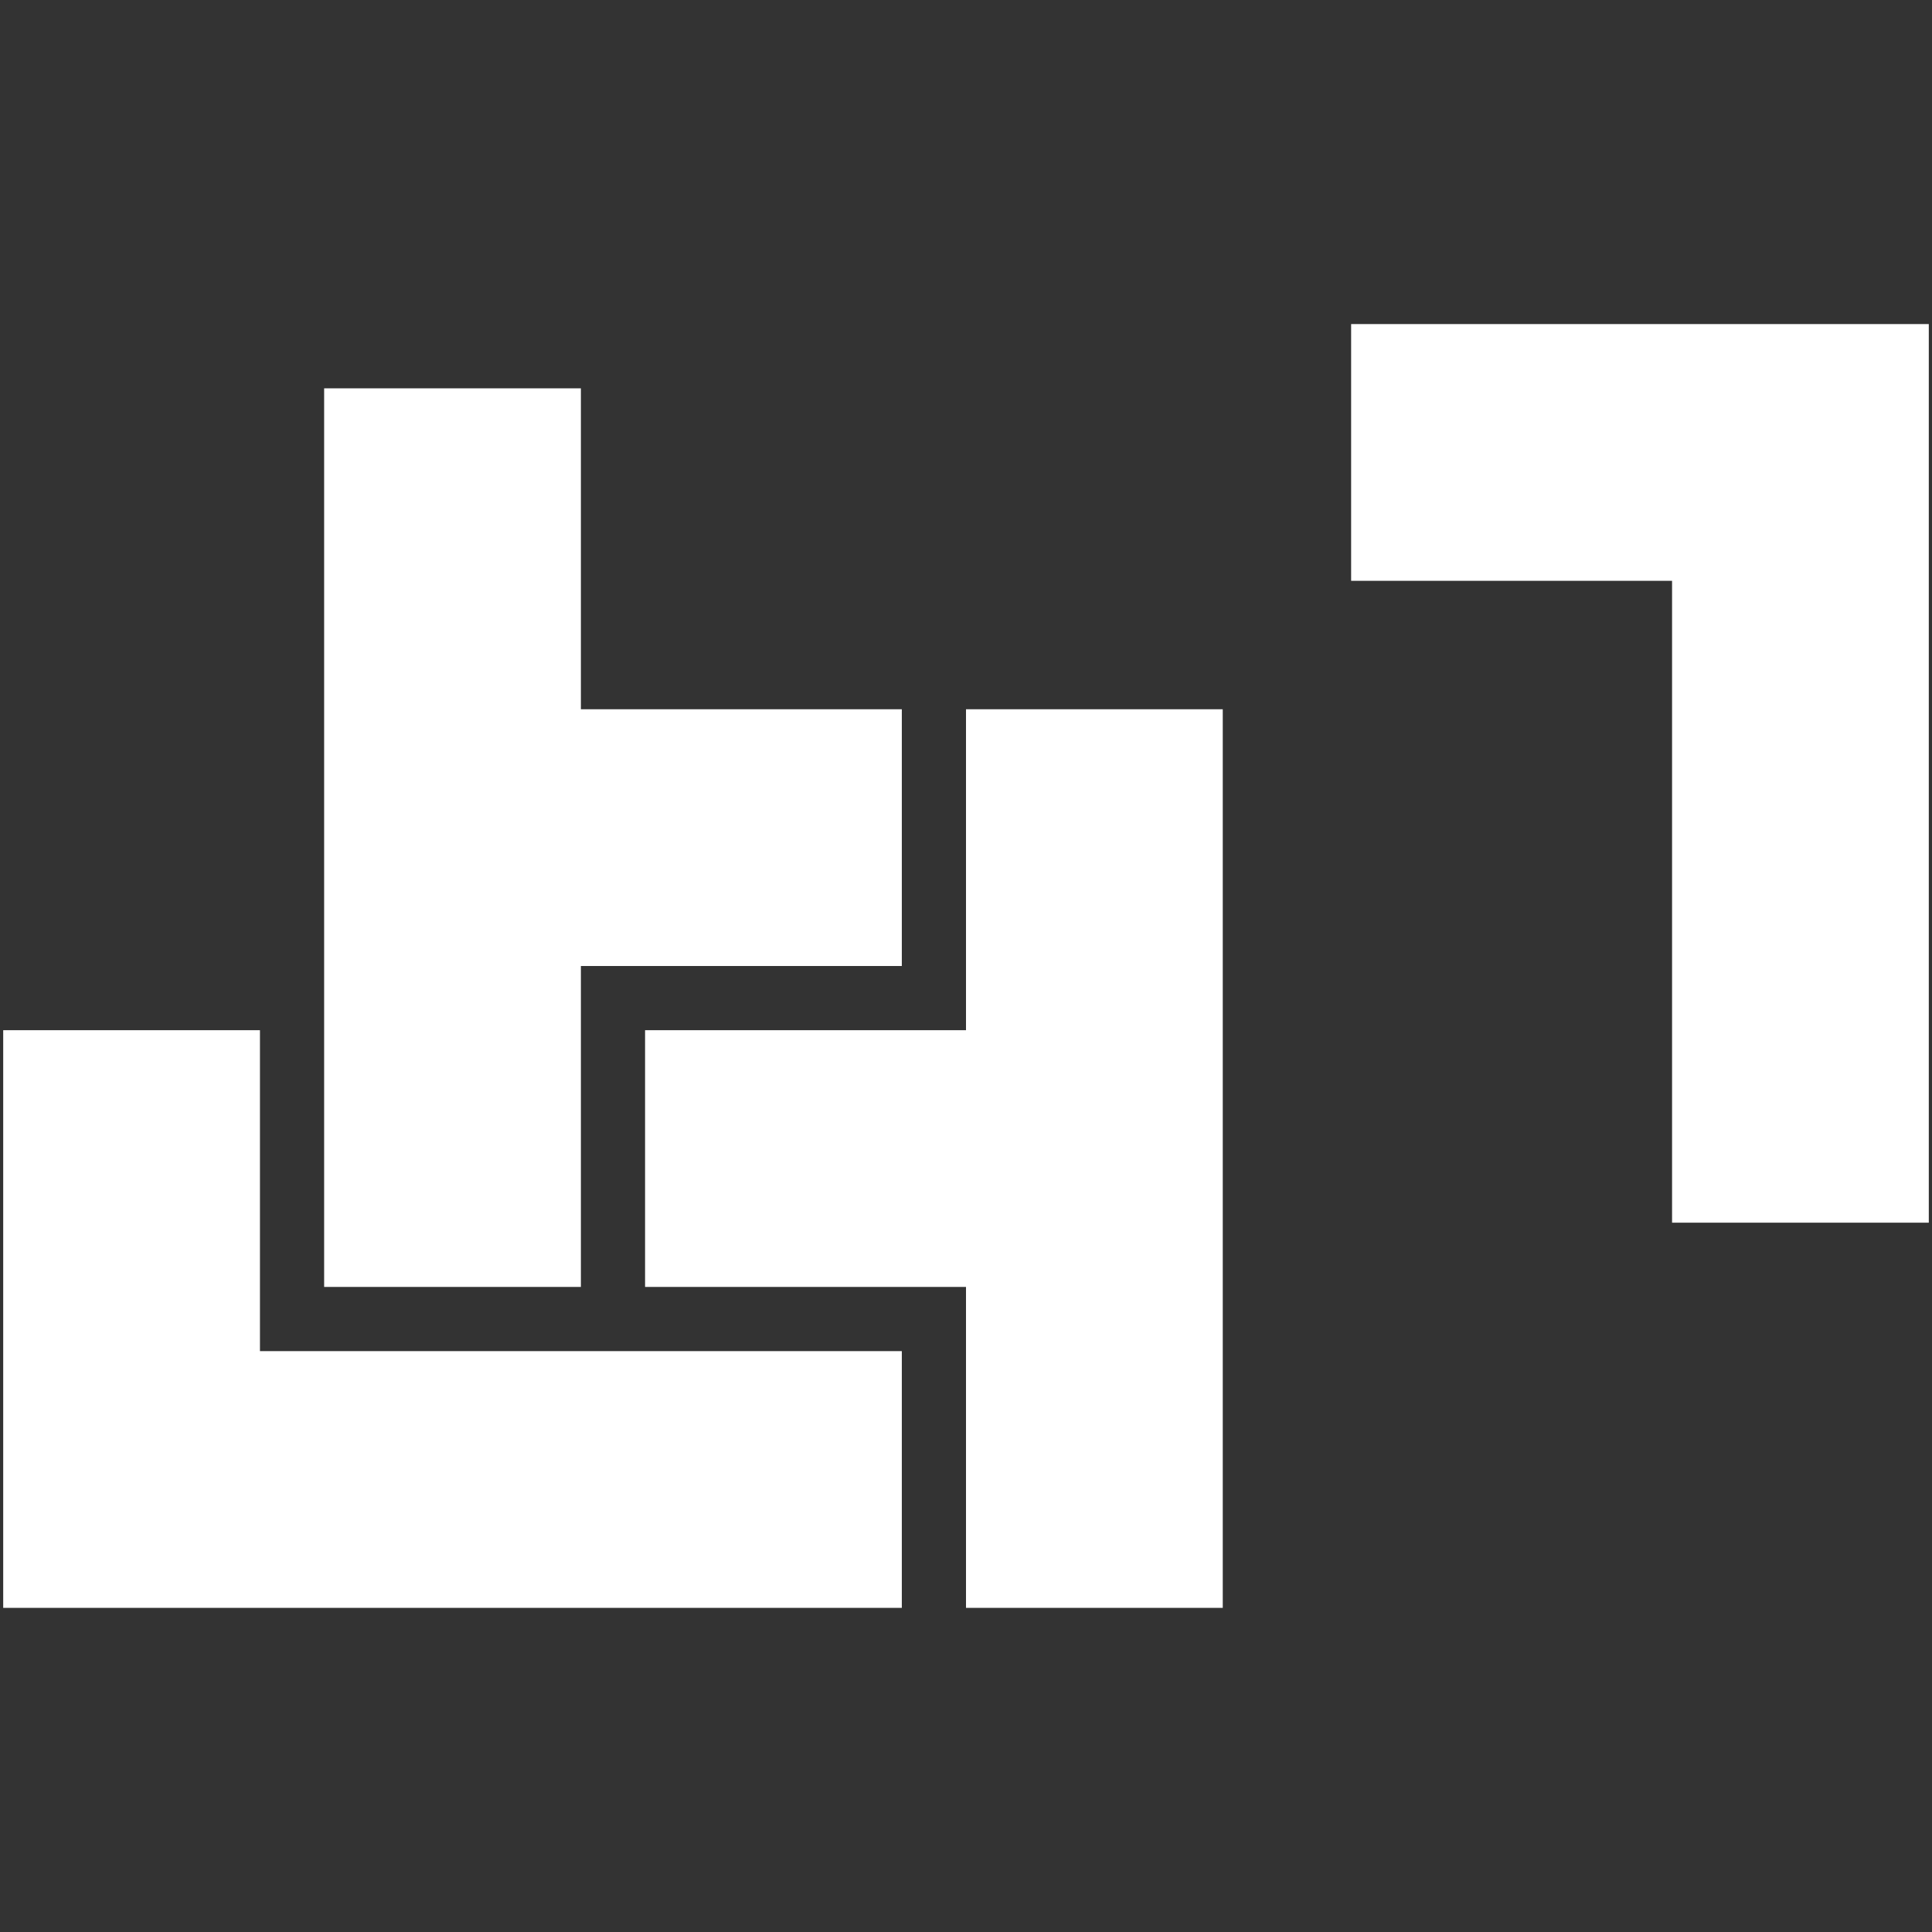
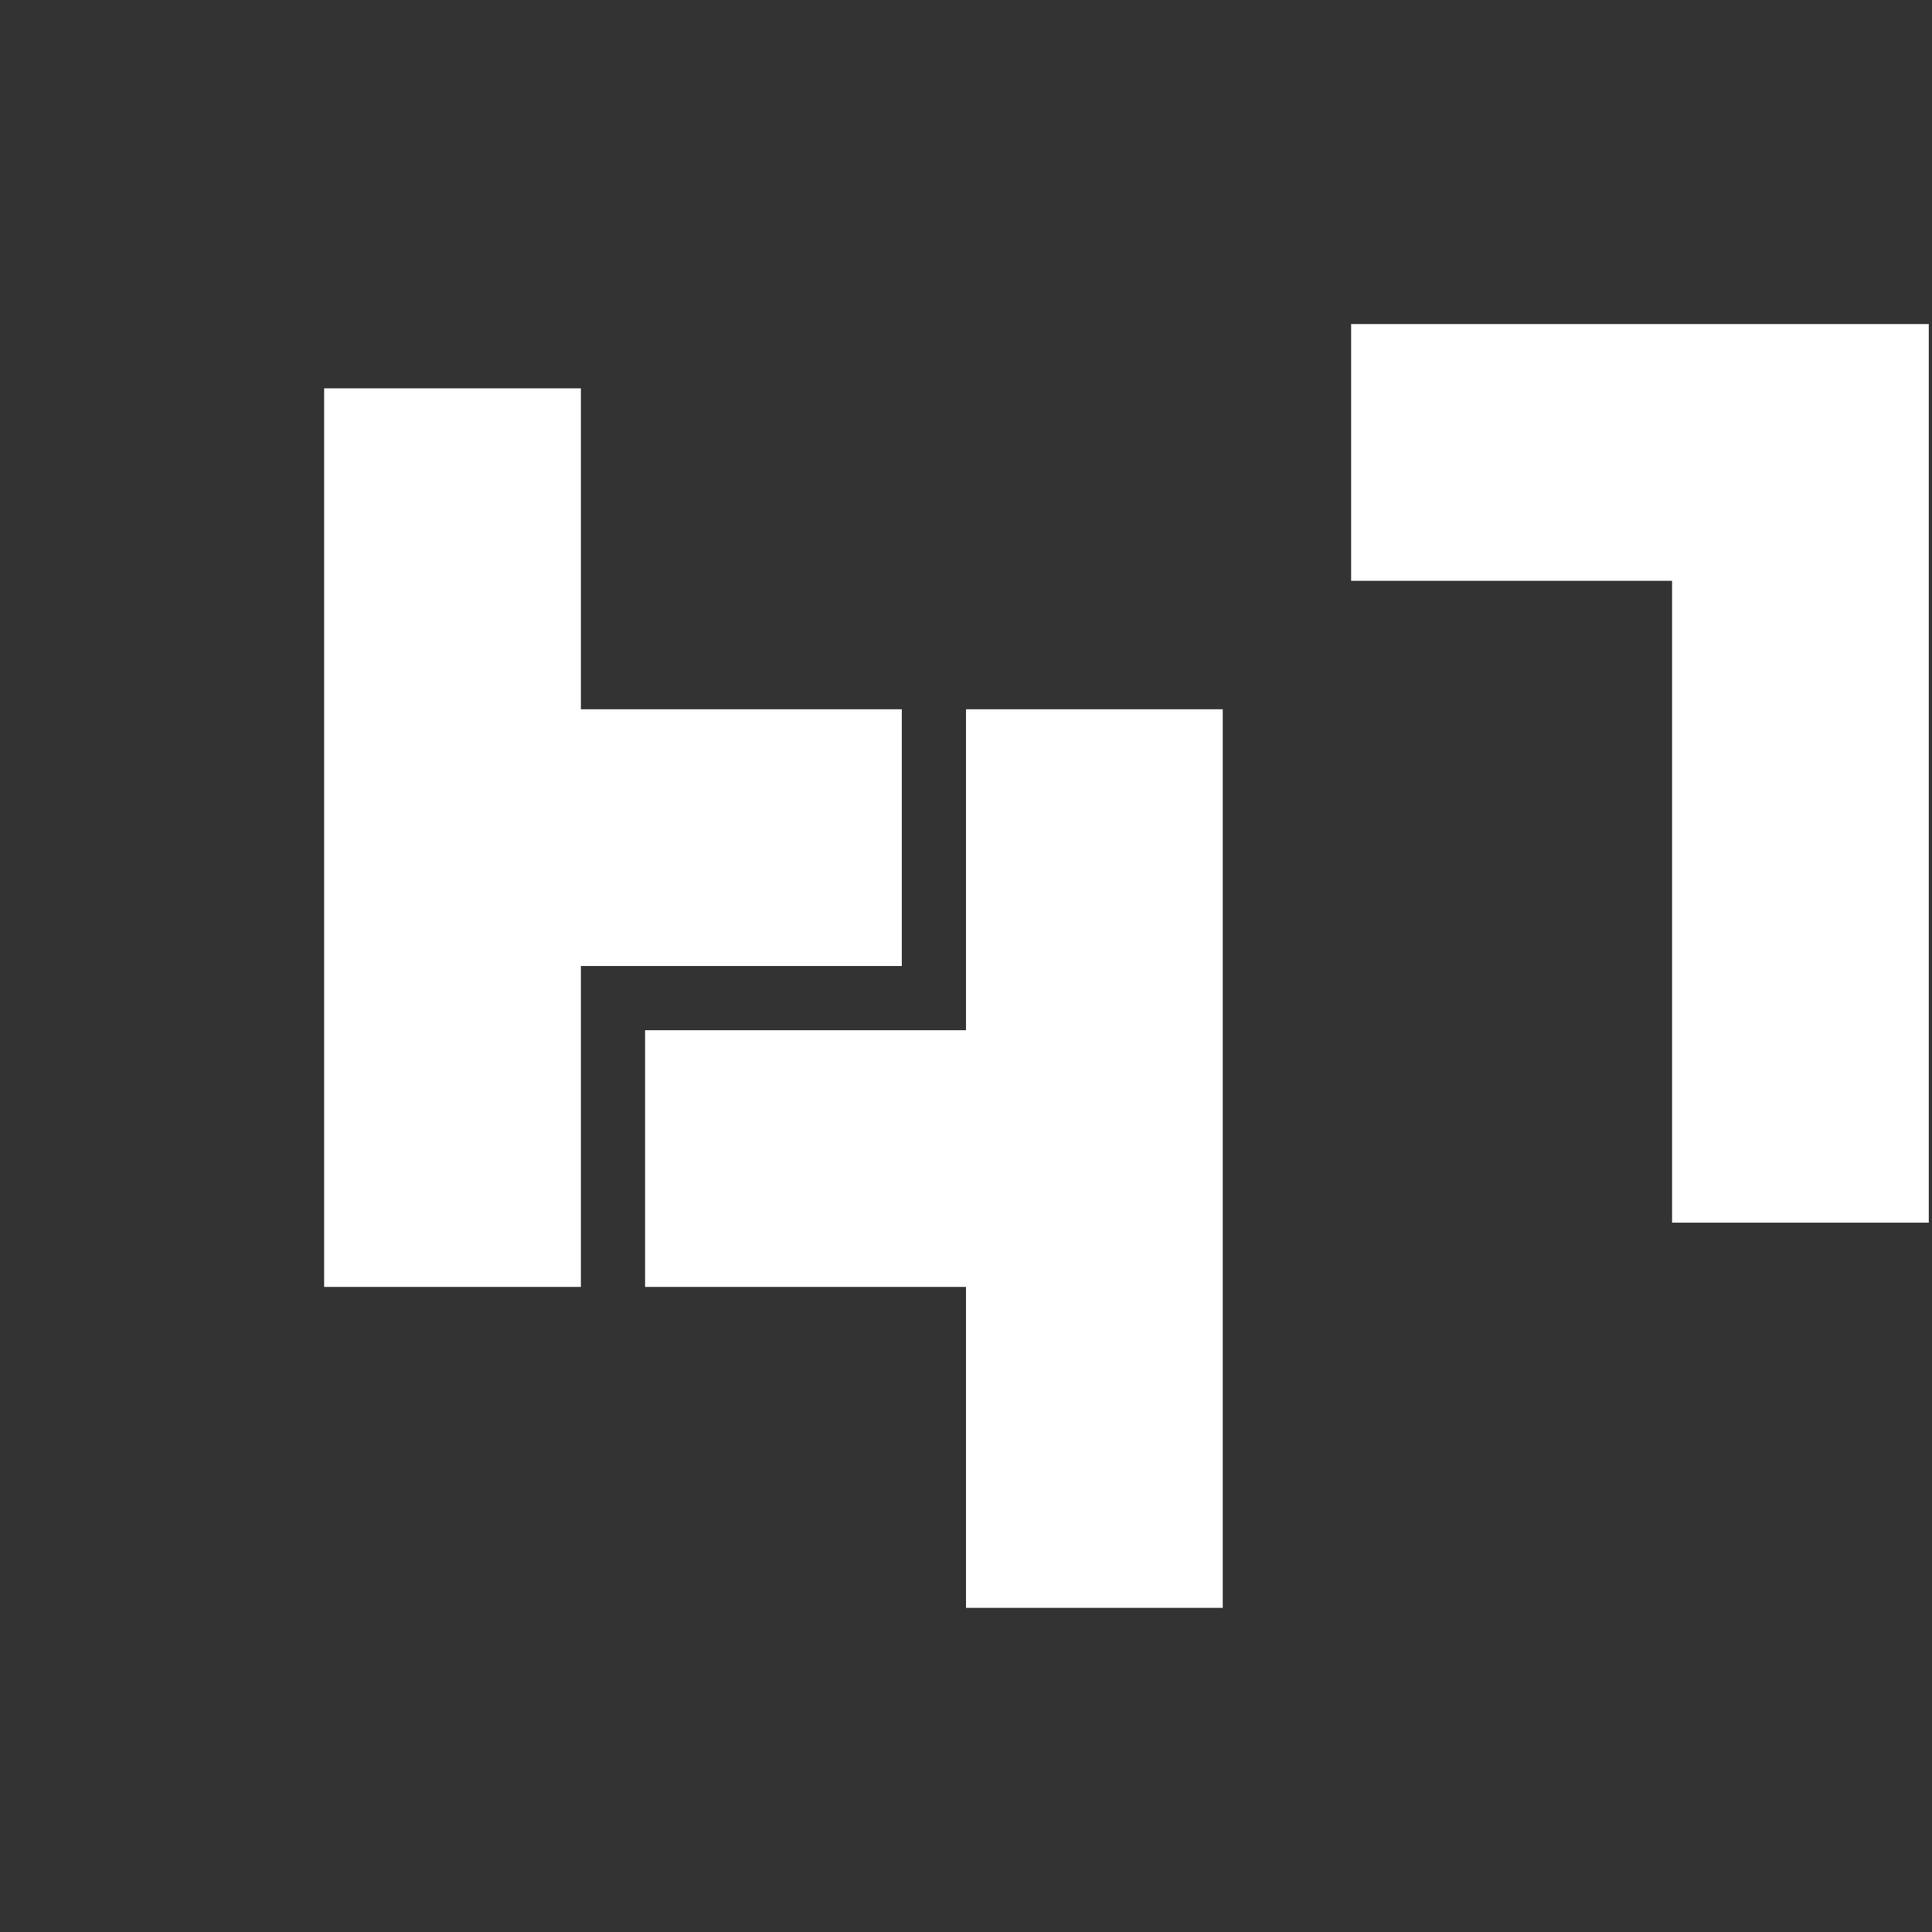
<svg xmlns="http://www.w3.org/2000/svg" version="1.1" id="Calque_1" x="0px" y="0px" width="189.629px" height="189.629px" viewBox="0 0 189.629 189.629" enable-background="new 0 0 189.629 189.629" xml:space="preserve">
  <rect x="0" y="0" width="189.629" height="189.629" fill="#333333" stroke="none" />
  <g id="Calque_1_1_">
</g>
  <g>
-     <polygon fill="#FFFFFF" points="25.515,101.116 0.315,101.116 0.315,132.616 0.315,157.814 25.515,157.814 88.515,157.814    88.515,132.616 25.515,132.616  " />
    <polygon fill="#FFFFFF" points="164.116,31.808 132.616,31.808 132.616,57.008 164.116,57.008 164.116,120.008 189.314,120.008    189.314,57.008 189.314,31.808  " />
    <polygon fill="#FFFFFF" points="57.015,94.815 88.515,94.815 88.515,69.615 57.015,69.615 57.015,38.115 31.815,38.115    31.815,69.615 31.815,94.815 31.815,126.314 57.015,126.314  " />
    <polygon fill="#FFFFFF" points="94.815,101.116 63.315,101.116 63.315,126.314 94.815,126.314 94.815,157.814 120.016,157.814    120.016,126.314 120.016,101.116 120.016,69.615 94.815,69.615  " />
  </g>
</svg>